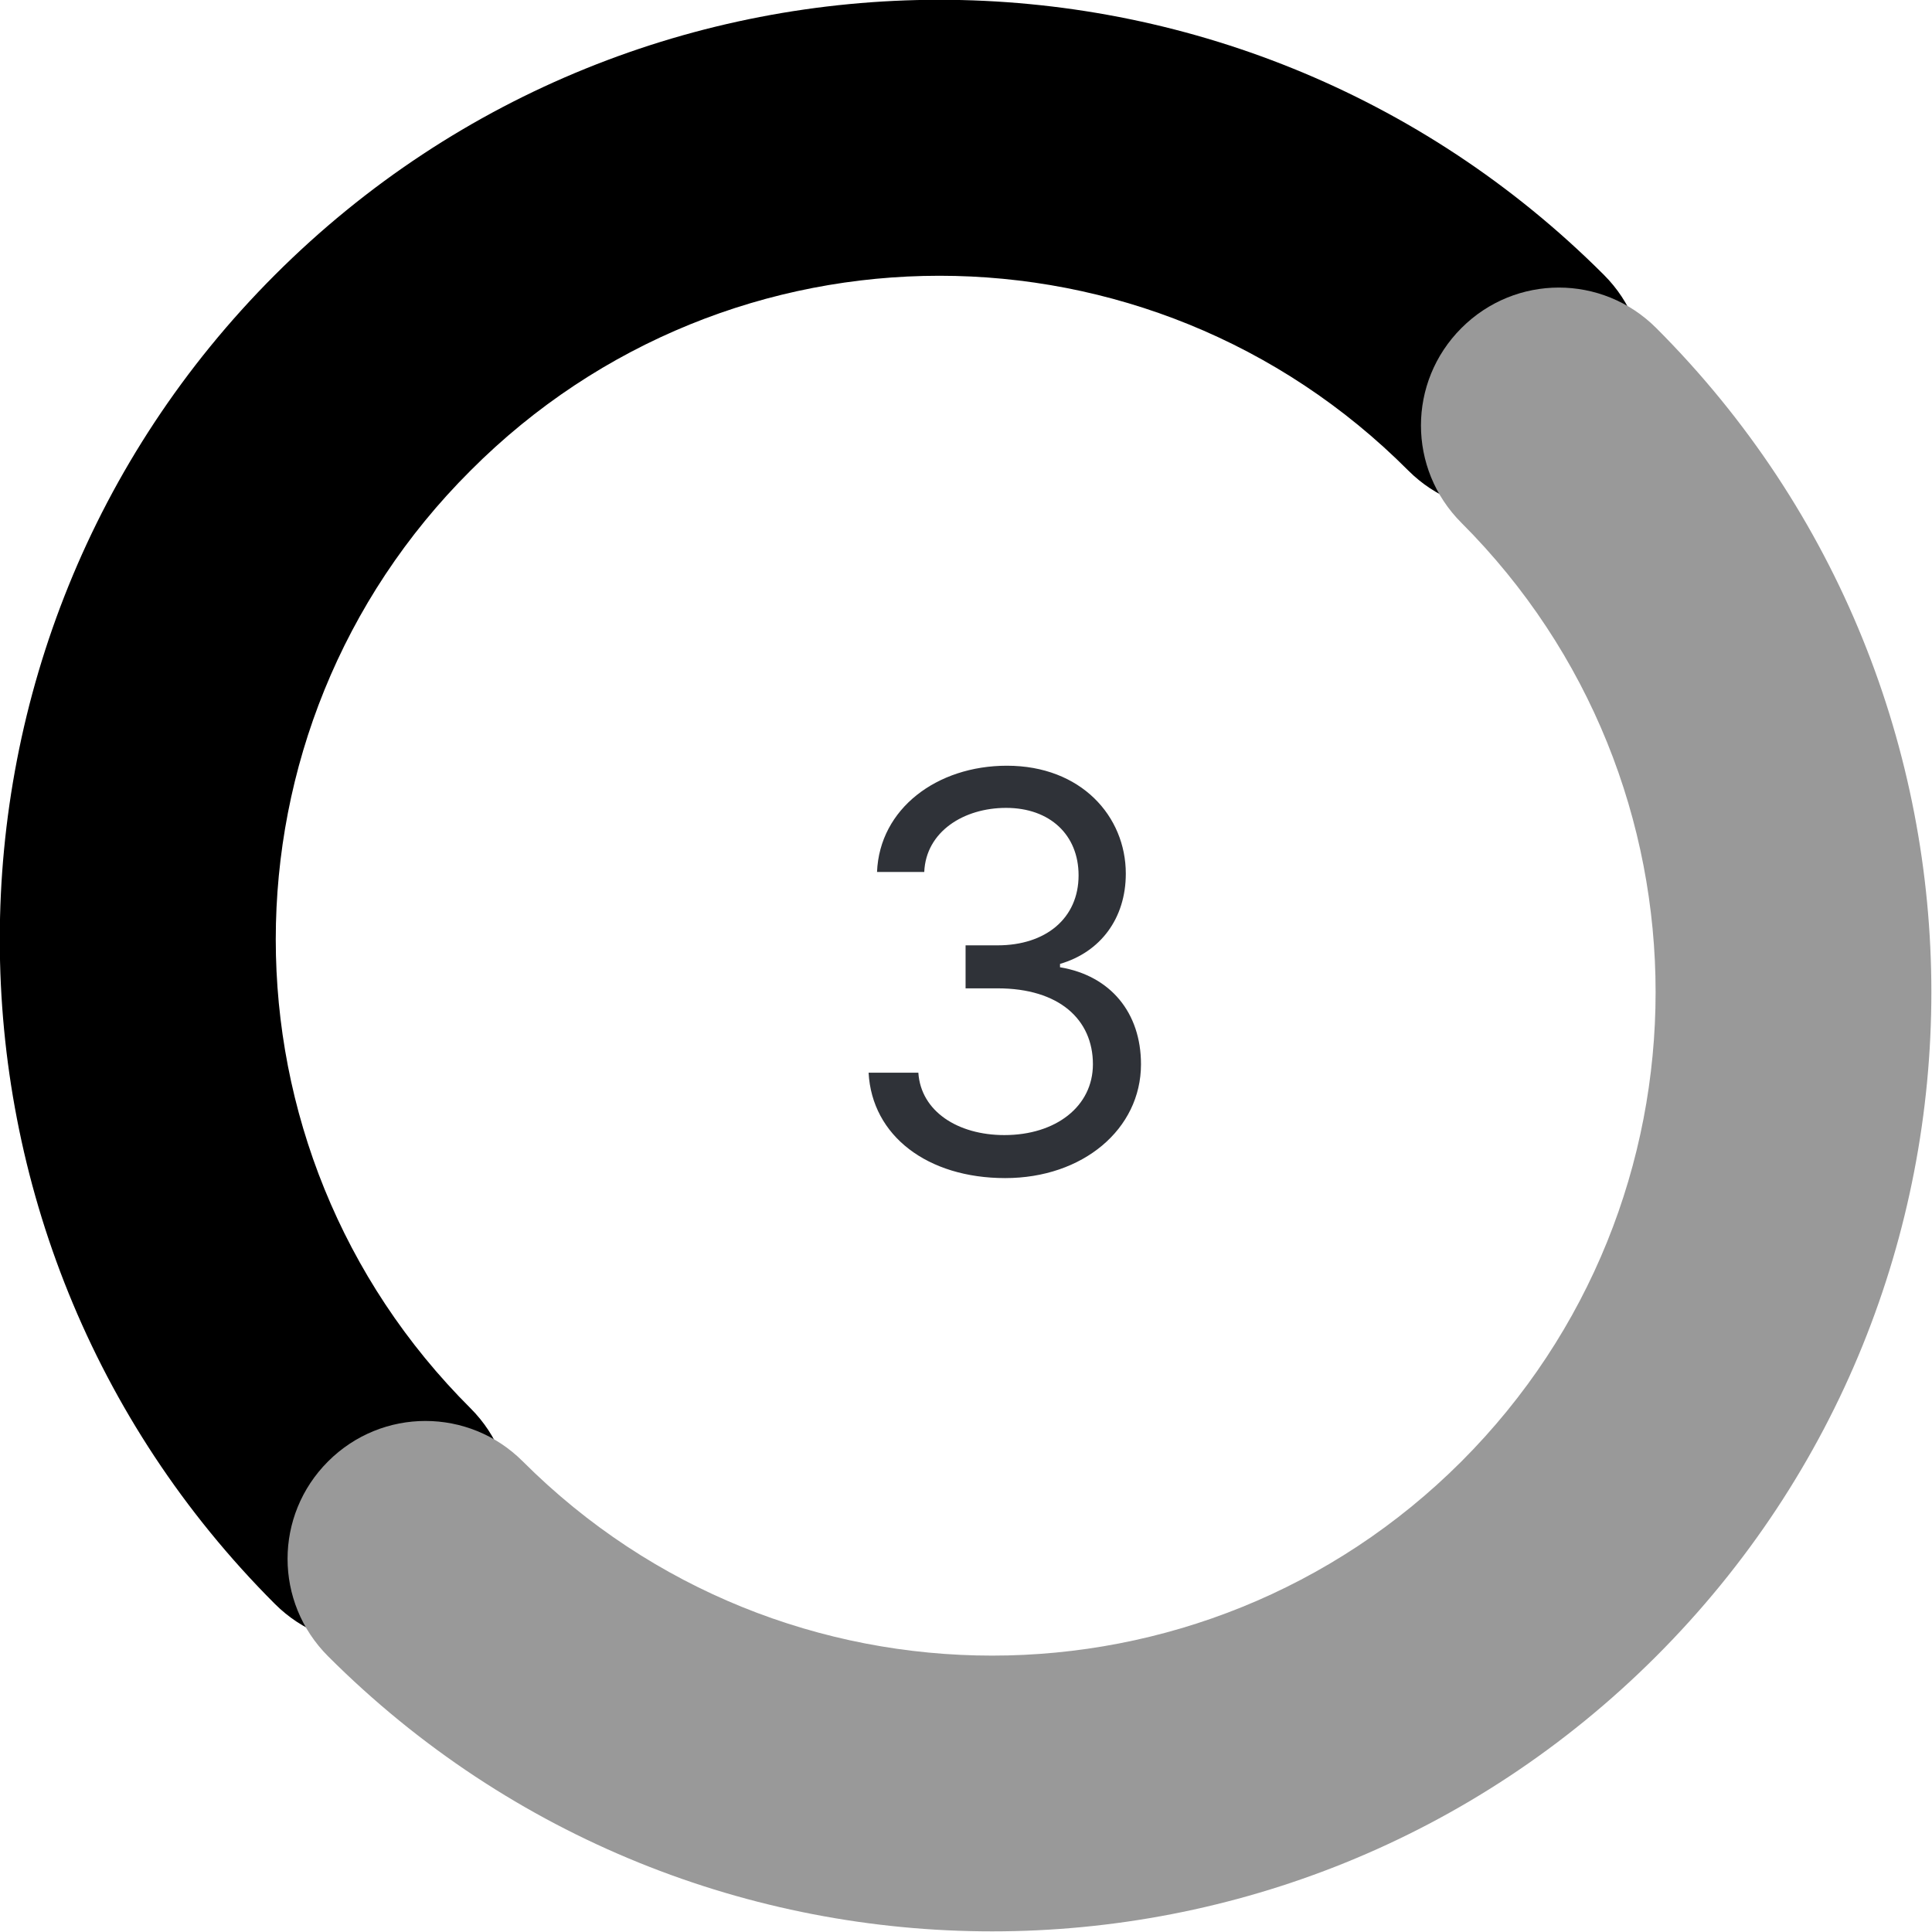
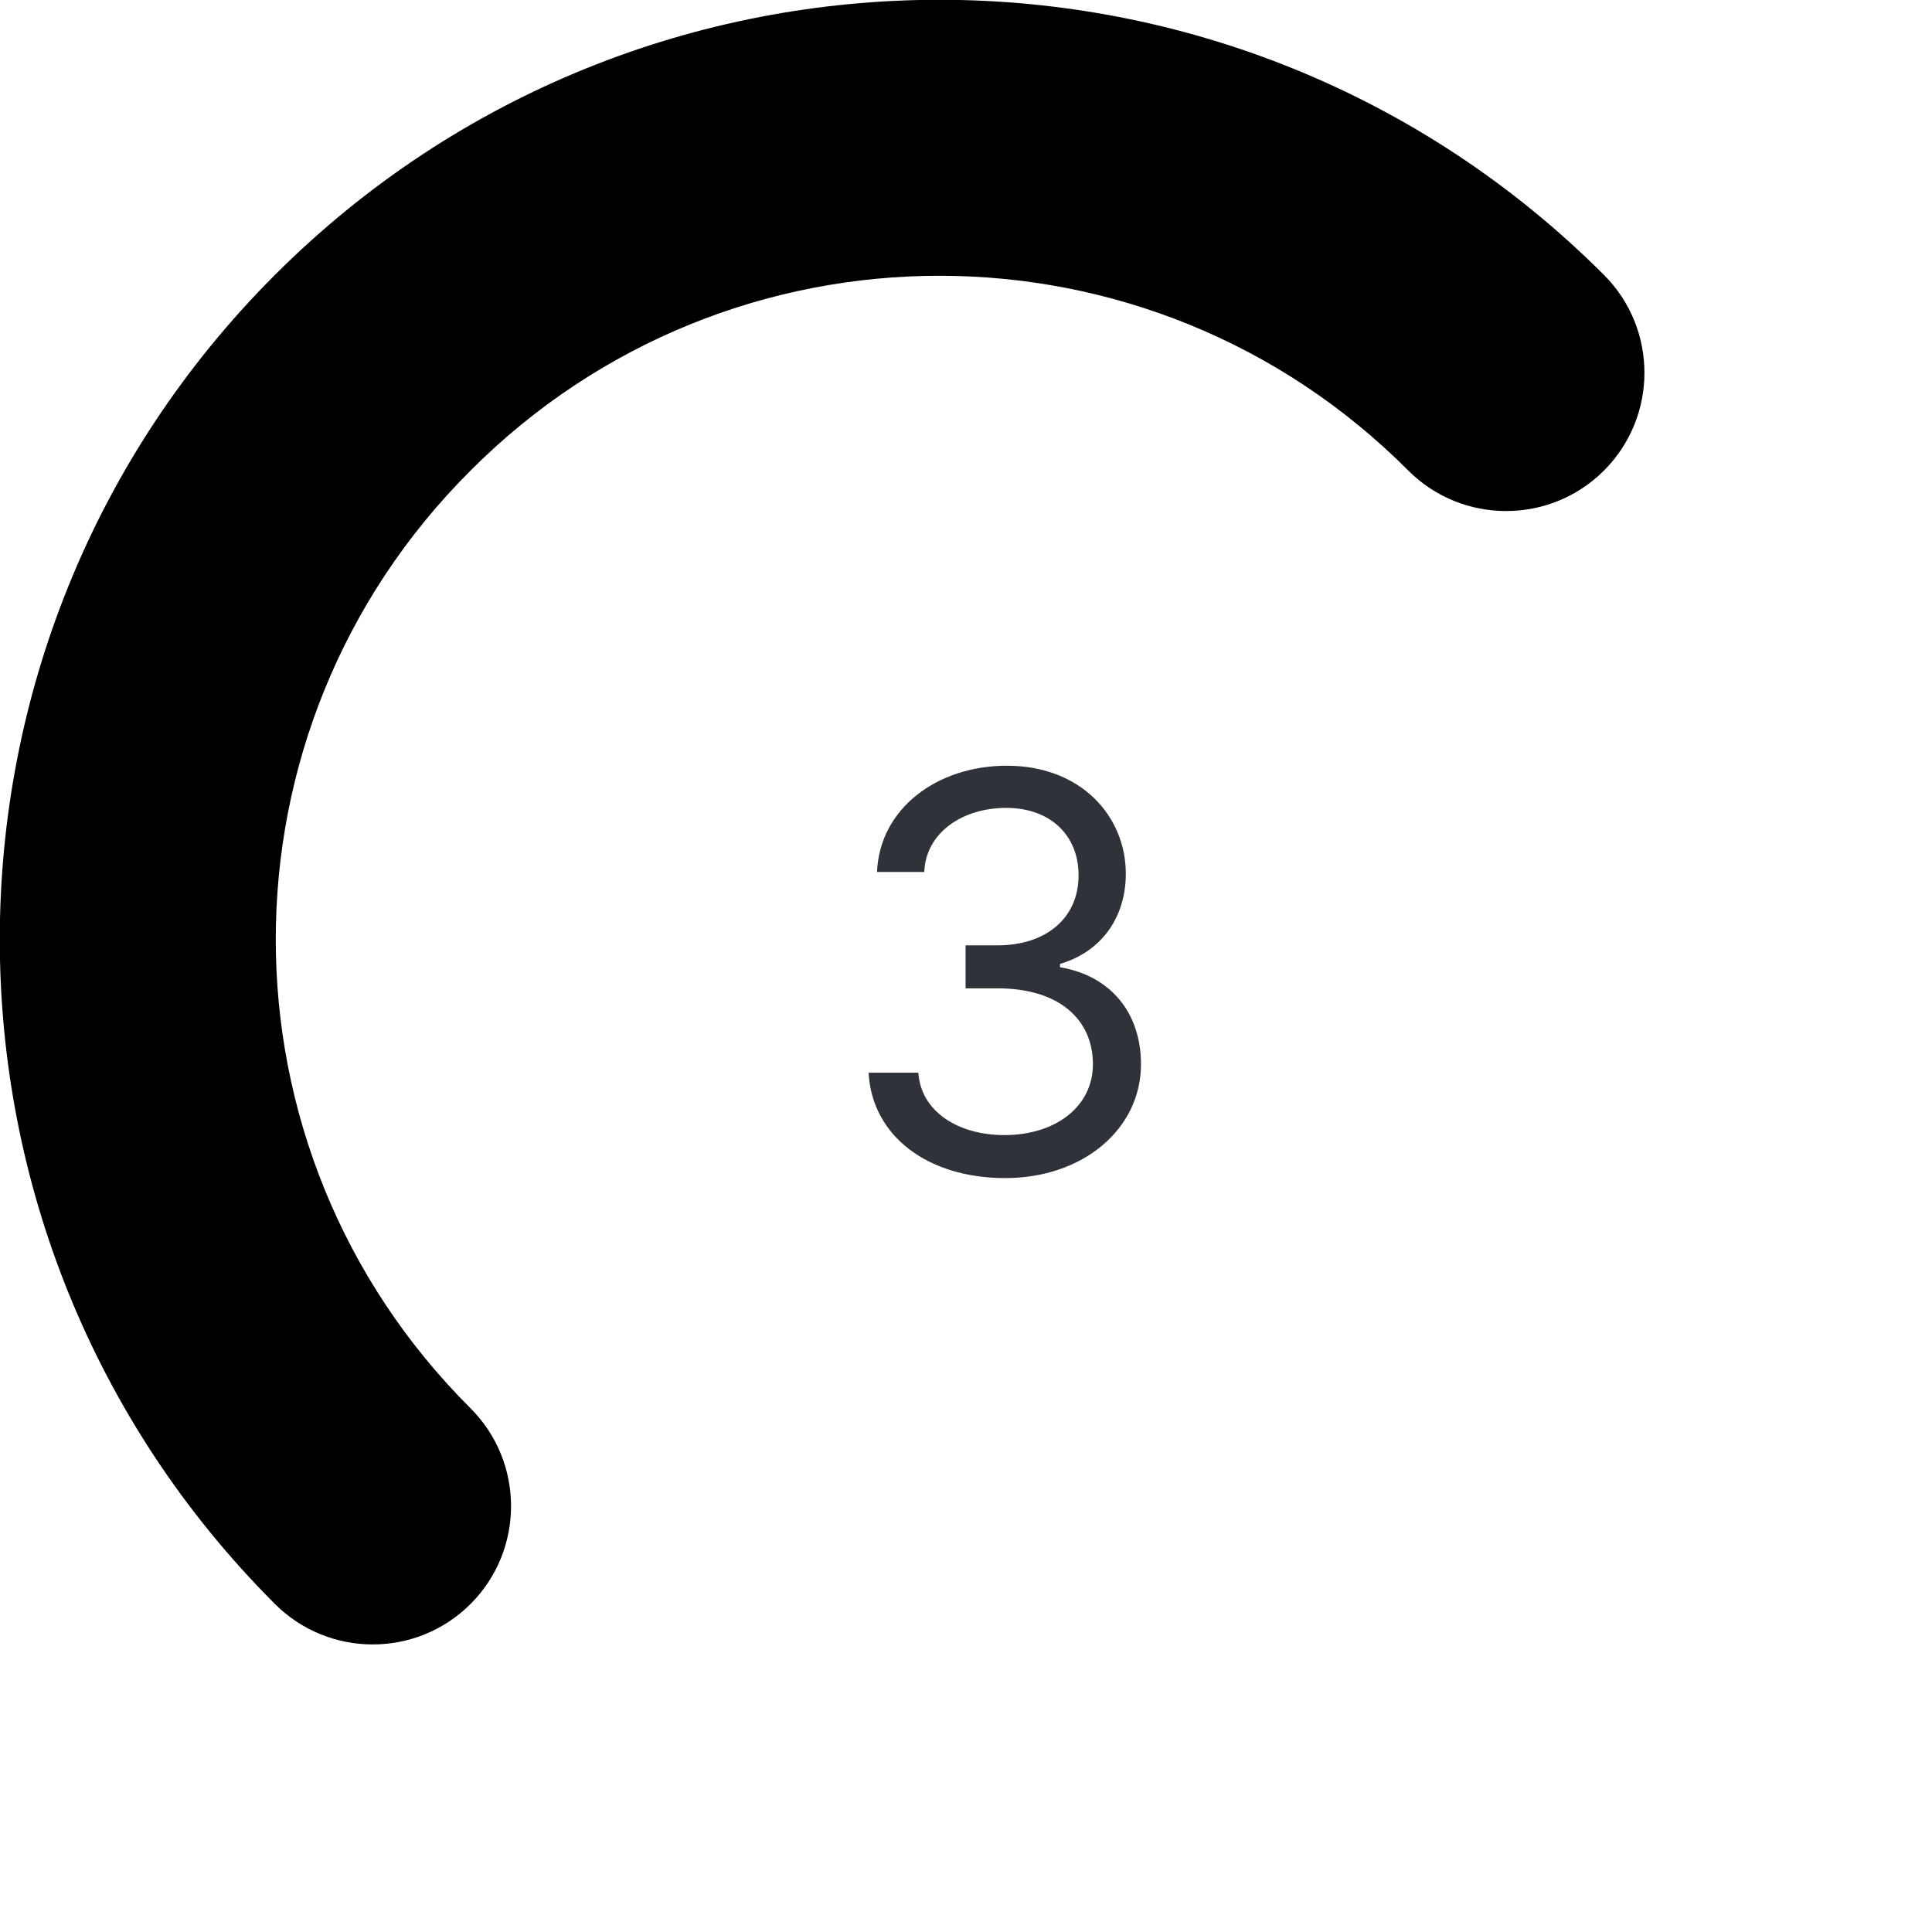
<svg xmlns="http://www.w3.org/2000/svg" xml:space="preserve" width="175px" height="175px" version="1.1" style="shape-rendering:geometricPrecision; text-rendering:geometricPrecision; image-rendering:optimizeQuality; fill-rule:evenodd; clip-rule:evenodd" viewBox="0 0 22.91 22.91">
  <defs>
    <style type="text/css">
   
    .fil1 {fill:black}
    .fil0 {fill:#2F3238}
    .fil2 {fill:#999999}
   
  </style>
  </defs>
  <g id="Vrstva_x0020_1">
    <g id="_939989248">
      <path class="fil0" d="M11.92 13.97c0.92,0 1.61,-0.58 1.61,-1.35 0,-0.61 -0.36,-1.05 -0.96,-1.15l0 -0.04c0.48,-0.14 0.78,-0.54 0.78,-1.07 0,-0.68 -0.53,-1.28 -1.41,-1.28 -0.83,0 -1.51,0.51 -1.54,1.26l0.56 0c0.02,-0.48 0.47,-0.76 0.97,-0.76 0.52,0 0.86,0.32 0.86,0.8 0,0.51 -0.39,0.83 -0.96,0.83l-0.38 0 0 0.51 0.38 0c0.73,0 1.13,0.37 1.13,0.9 0,0.5 -0.44,0.84 -1.05,0.84 -0.55,0 -0.99,-0.28 -1.02,-0.74l-0.59 0c0.04,0.75 0.7,1.25 1.62,1.25z" />
      <path class="fil1" d="M16.7 5.58c-3.07,-3.08 -8.05,-3.08 -11.12,0 -3.08,3.07 -3.08,8.05 0,11.12 0.64,0.64 0.64,1.68 0,2.32 -0.64,0.64 -1.68,0.64 -2.32,0 -4.35,-4.35 -4.35,-11.41 0,-15.76 4.35,-4.35 11.41,-4.35 15.76,0 0.64,0.64 0.64,1.68 0,2.32 -0.64,0.64 -1.68,0.64 -2.32,0z" />
-       <path class="fil2" d="M17.33 3.89c0.64,-0.64 1.67,-0.64 2.31,0 4.35,4.35 4.35,11.4 0,15.75 -4.35,4.35 -11.4,4.35 -15.75,0 -0.64,-0.64 -0.64,-1.67 0,-2.31 0.64,-0.64 1.67,-0.64 2.31,0 3.07,3.07 8.06,3.07 11.13,0 3.07,-3.07 3.07,-8.06 0,-11.13 -0.64,-0.64 -0.64,-1.67 0,-2.31z" />
    </g>
  </g>
</svg>